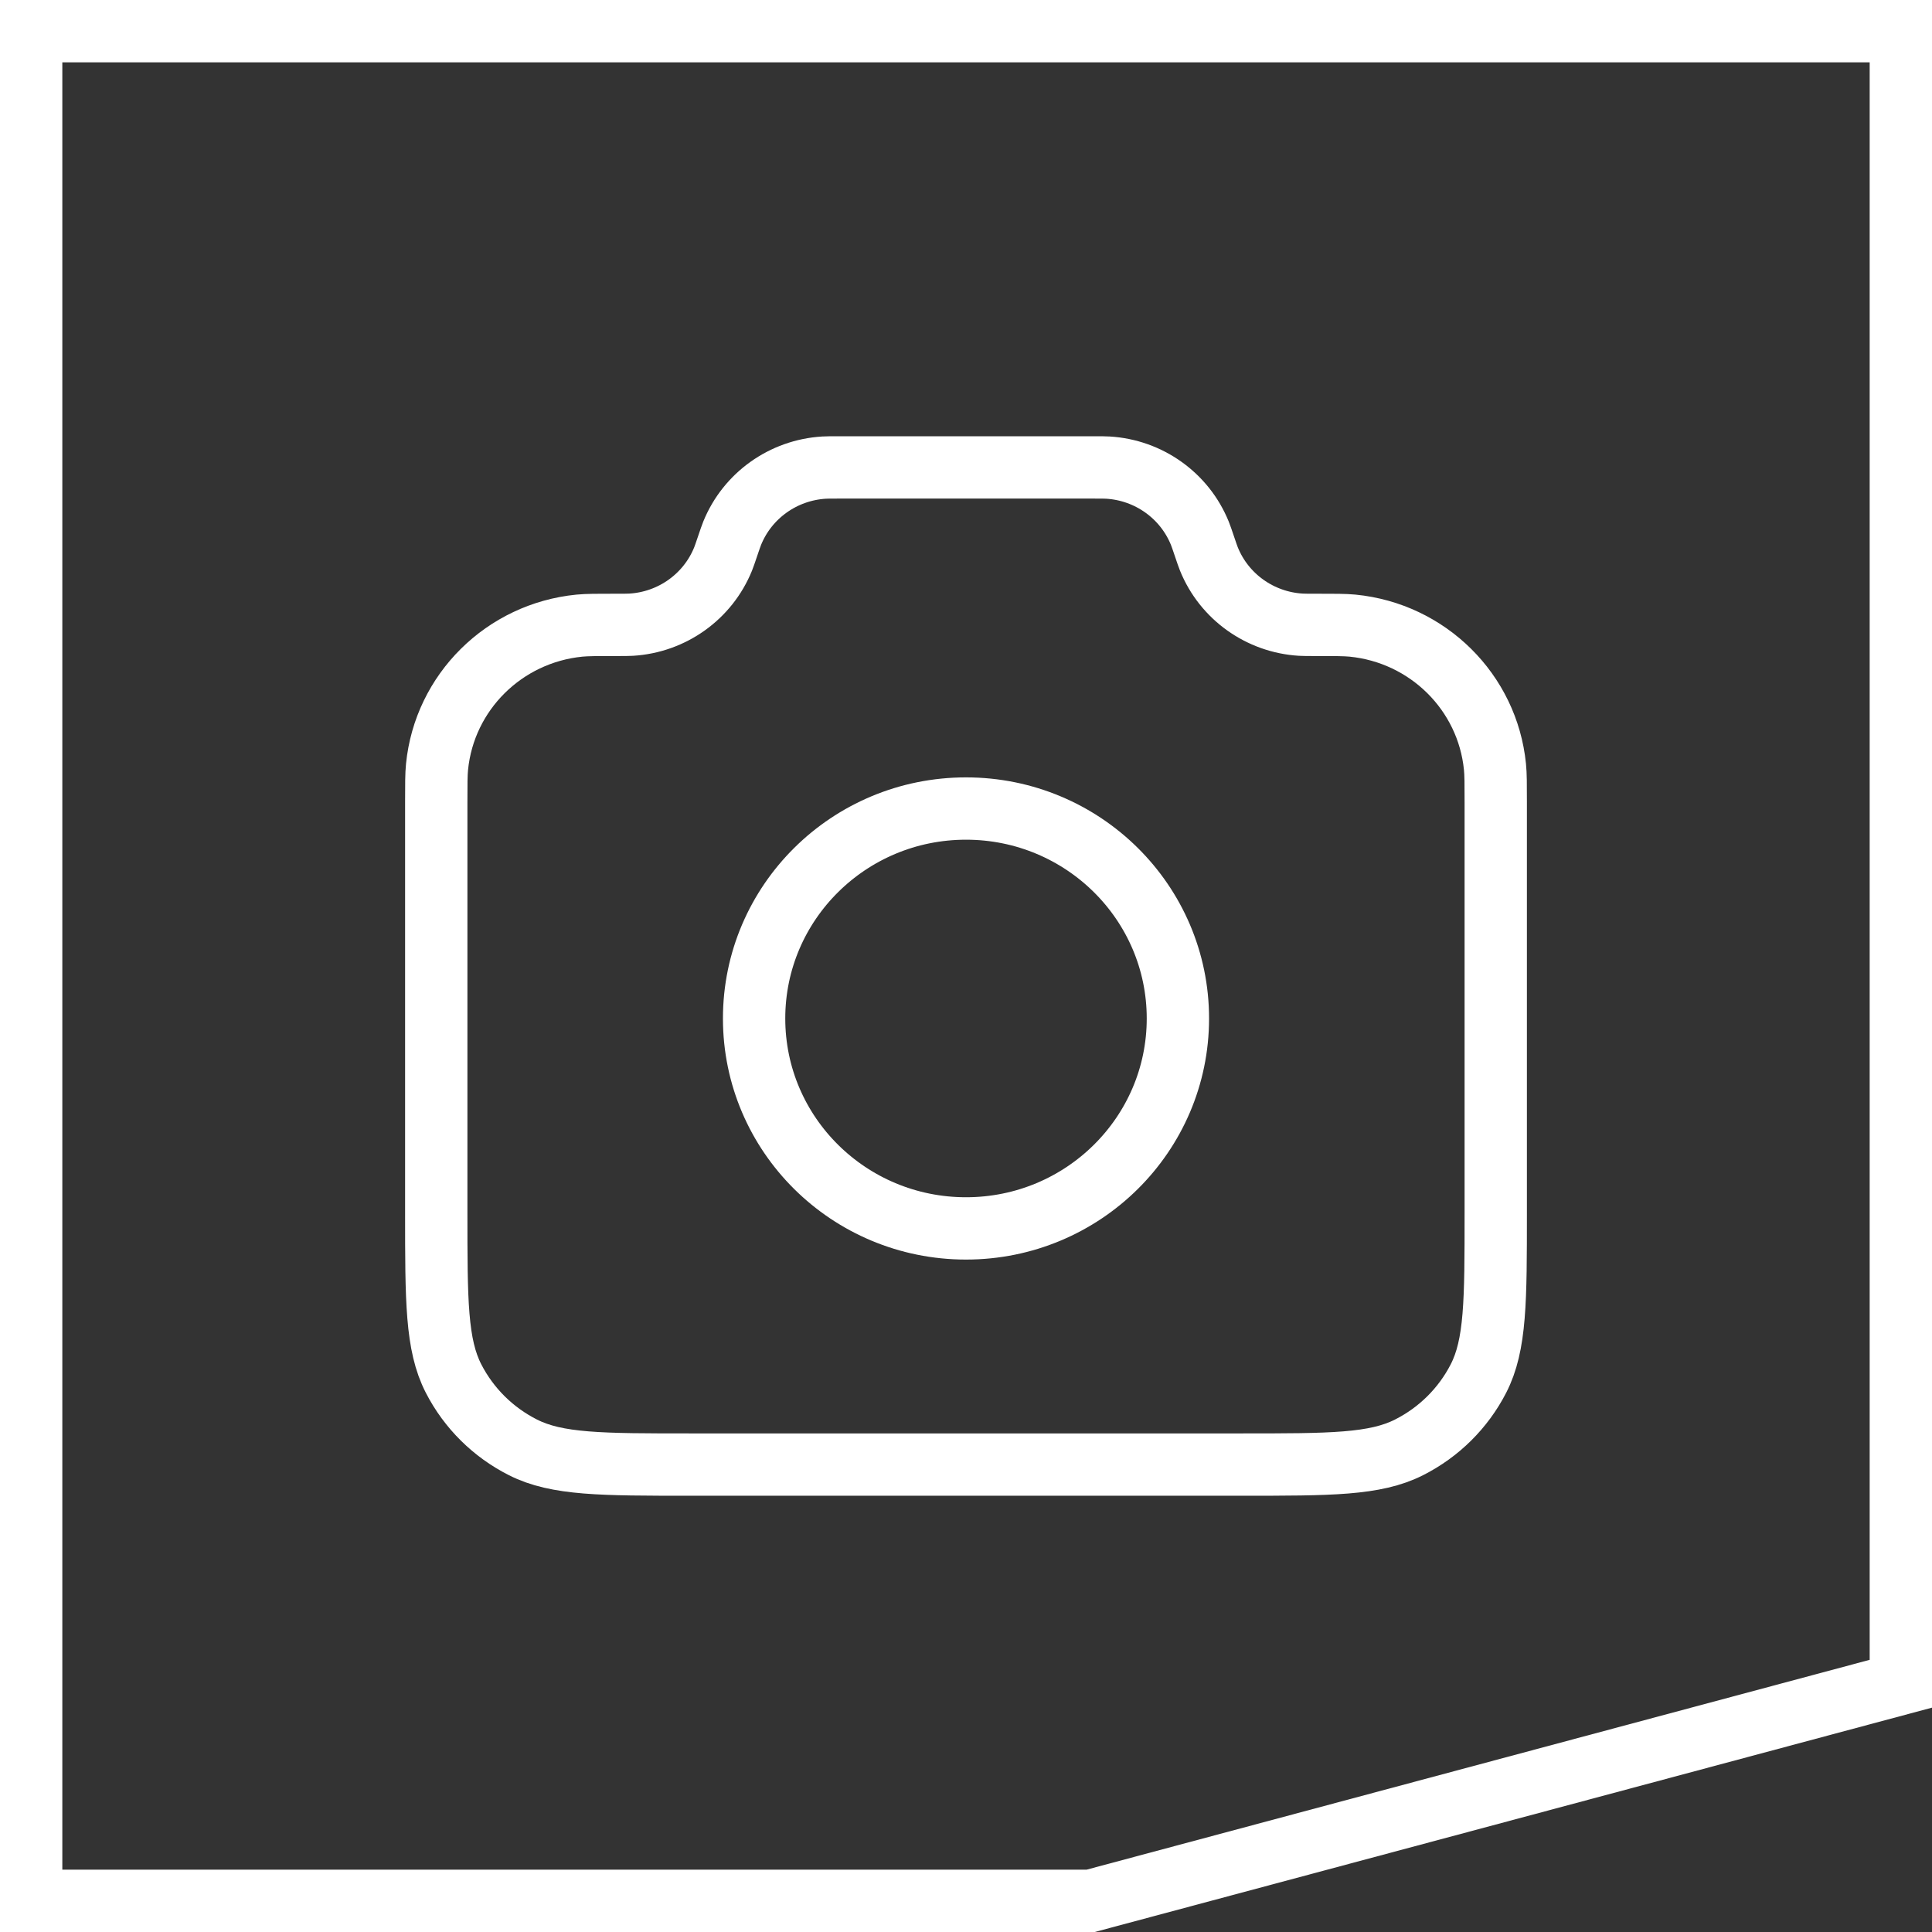
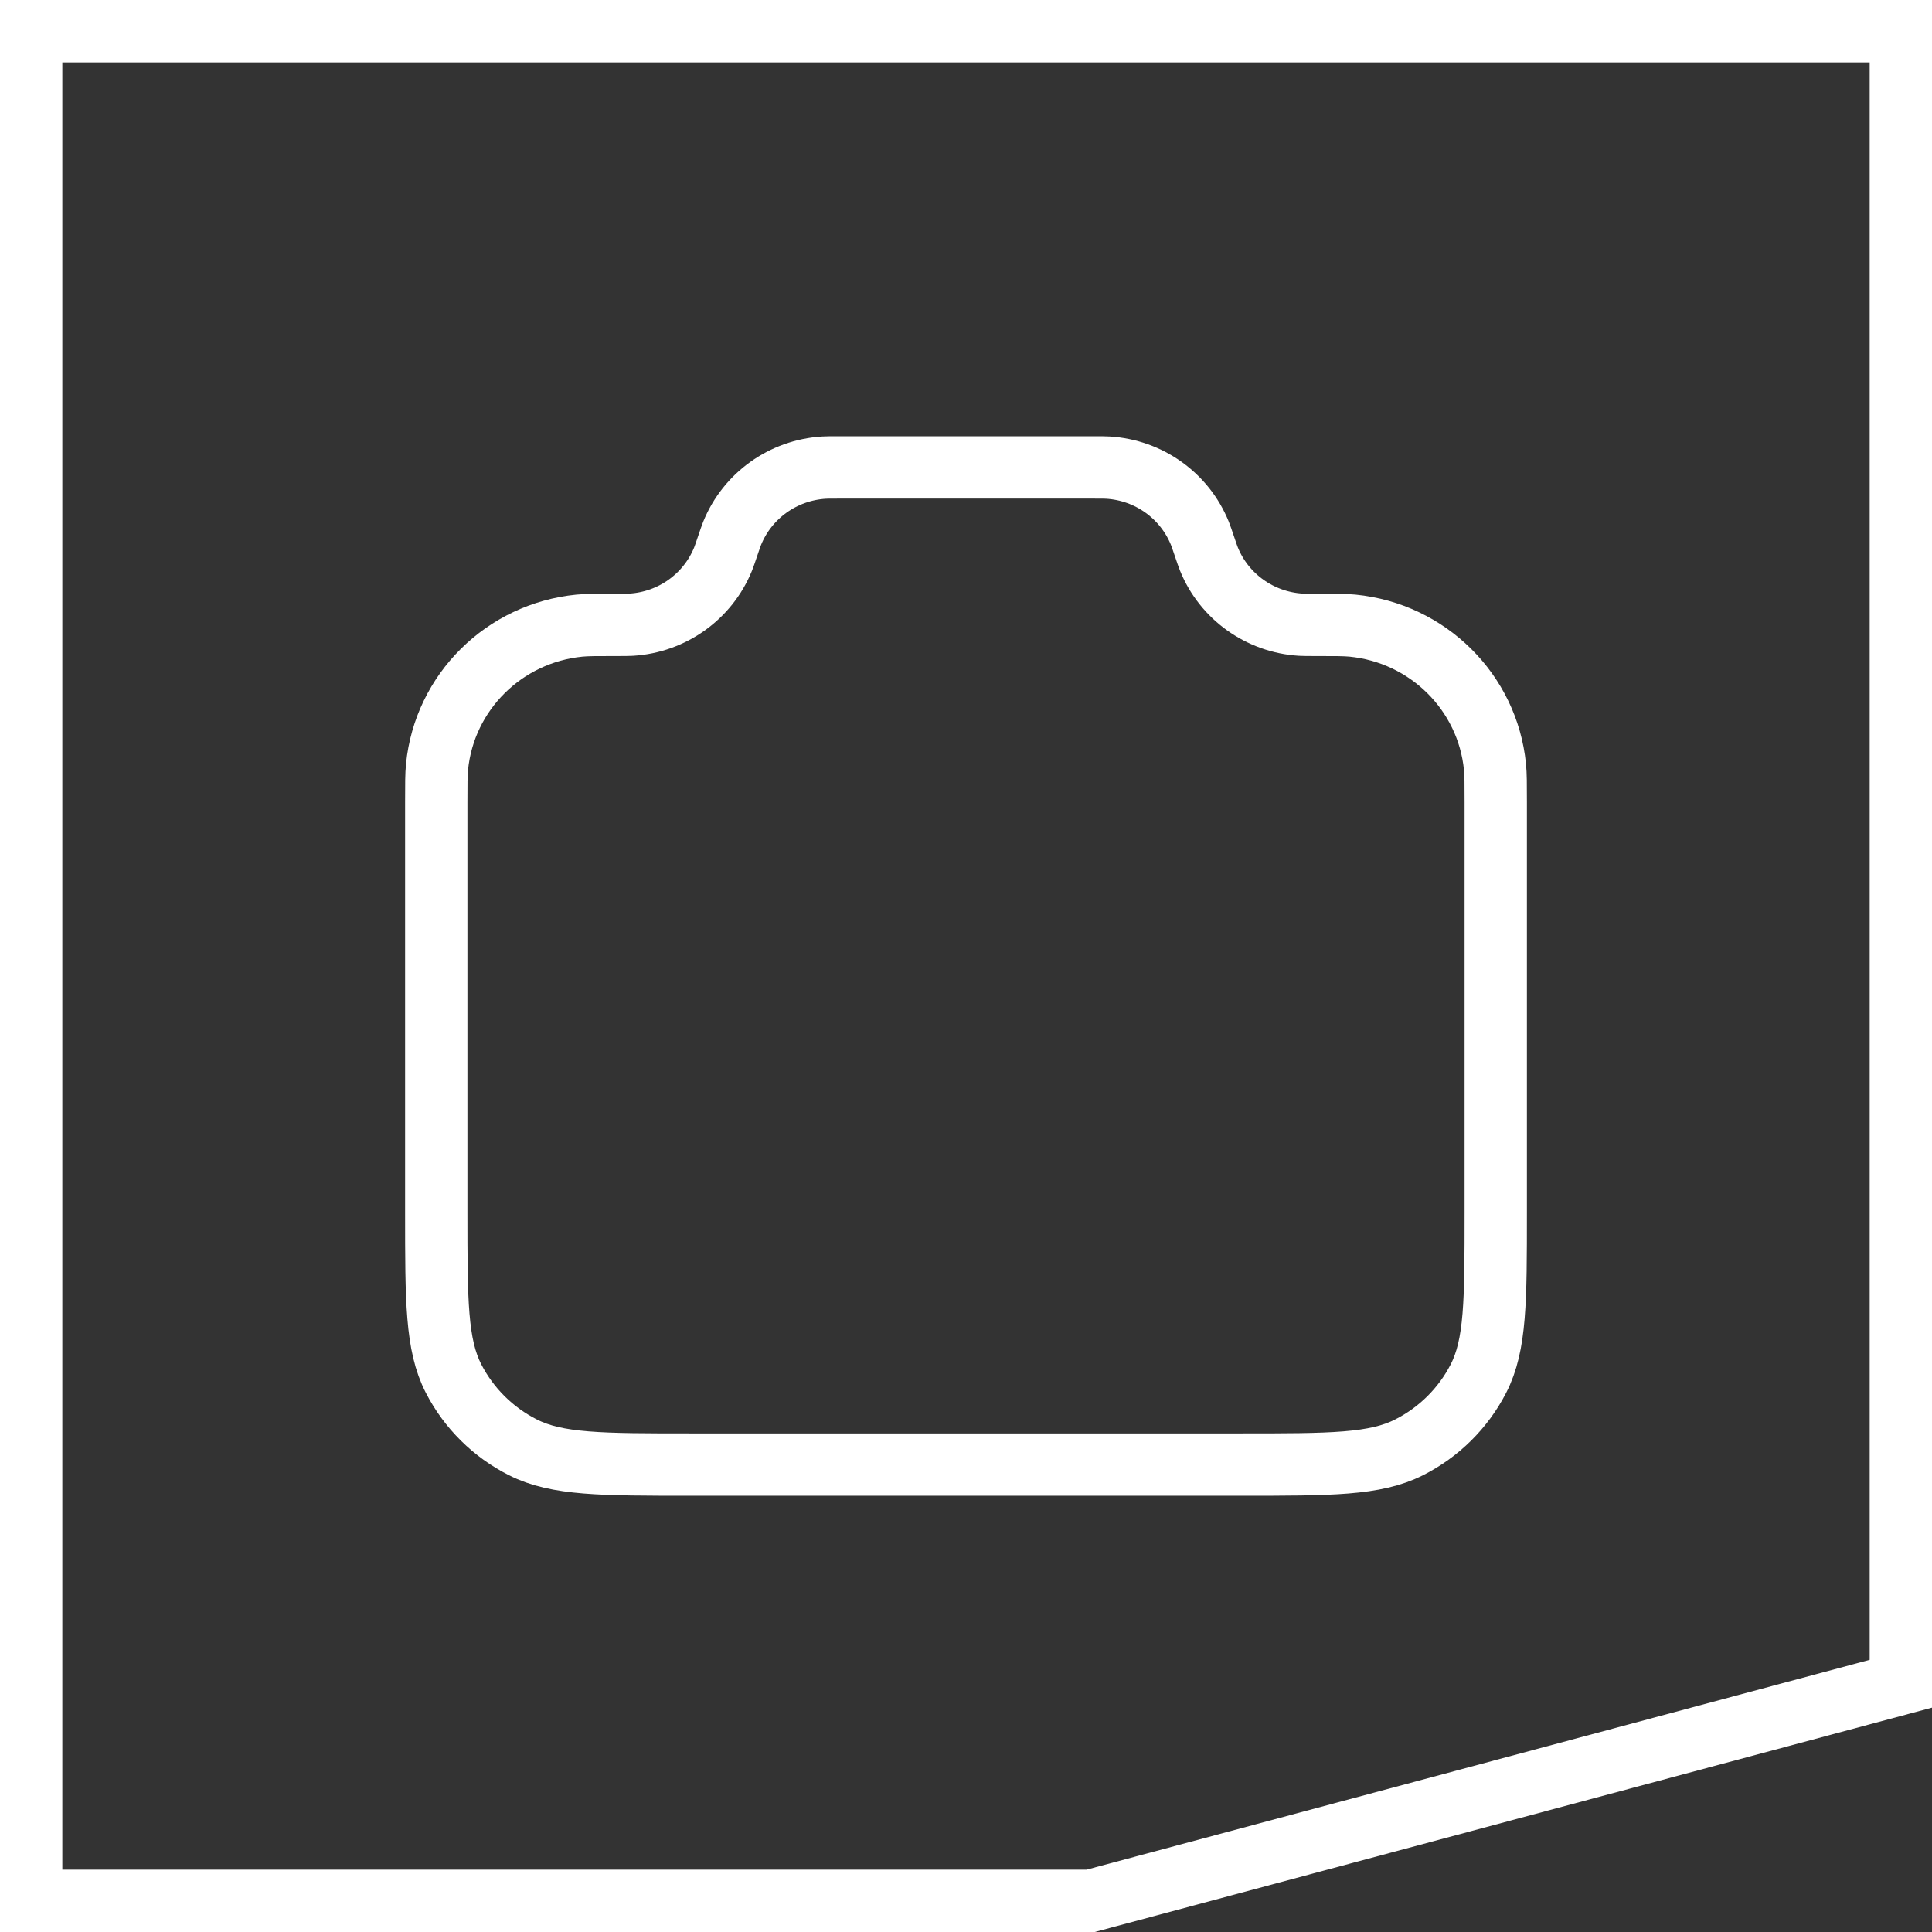
<svg xmlns="http://www.w3.org/2000/svg" width="62" height="62" viewBox="0 0 62 62" fill="none">
  <rect x="0" y="0" width="62" height="62" fill="#333333" stroke="none" />
  <path d="M1 61V1H61V43.771V54.033L35 61H1Z" stroke="white" stroke-width="2" />
  <path d="M14 25.741C14 25.151 14 24.856 14.025 24.607C14.264 22.211 16.178 20.315 18.597 20.077C18.848 20.053 19.162 20.053 19.79 20.053C20.031 20.053 20.152 20.053 20.255 20.047C21.566 19.968 22.714 19.148 23.204 17.941C23.242 17.846 23.278 17.739 23.35 17.526C23.422 17.313 23.458 17.207 23.496 17.112C23.986 15.905 25.134 15.085 26.445 15.006C26.548 15 26.661 15 26.888 15H35.112C35.339 15 35.452 15 35.555 15.006C36.866 15.085 38.014 15.905 38.504 17.112C38.542 17.207 38.578 17.313 38.65 17.526C38.722 17.739 38.758 17.846 38.796 17.941C39.286 19.148 40.434 19.968 41.745 20.047C41.848 20.053 41.969 20.053 42.211 20.053C42.838 20.053 43.152 20.053 43.403 20.077C45.822 20.315 47.736 22.211 47.975 24.607C48 24.856 48 25.151 48 25.741V38.916C48 41.746 48 43.16 47.444 44.241C46.955 45.192 46.175 45.965 45.215 46.449C44.124 47 42.696 47 39.84 47H22.16C19.304 47 17.876 47 16.785 46.449C15.825 45.965 15.045 45.192 14.556 44.241C14 43.16 14 41.746 14 38.916V25.741Z" stroke="white" stroke-width="2" stroke-linecap="round" stroke-linejoin="round" />
-   <path d="M31 39.421C34.755 39.421 37.8 36.405 37.8 32.684C37.8 28.964 34.755 25.947 31 25.947C27.244 25.947 24.2 28.964 24.2 32.684C24.2 36.405 27.244 39.421 31 39.421Z" stroke="white" stroke-width="2" stroke-linecap="round" stroke-linejoin="round" />
</svg>